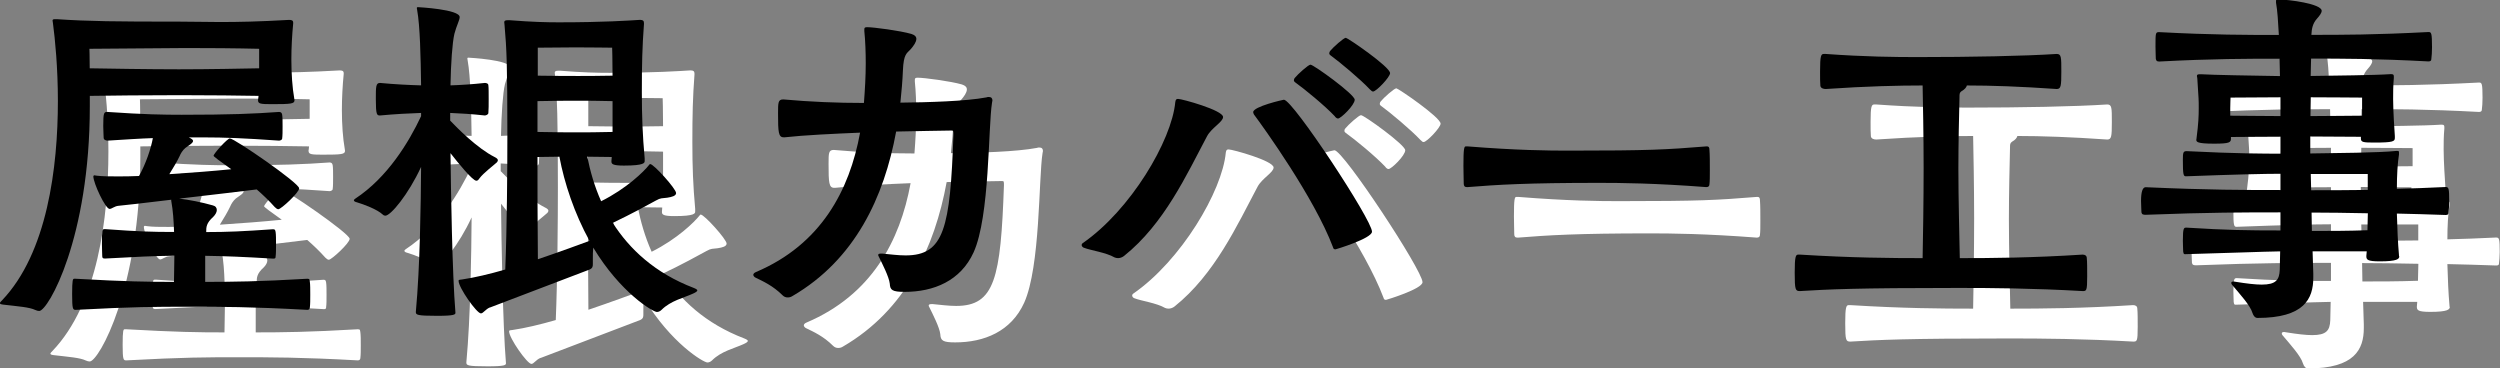
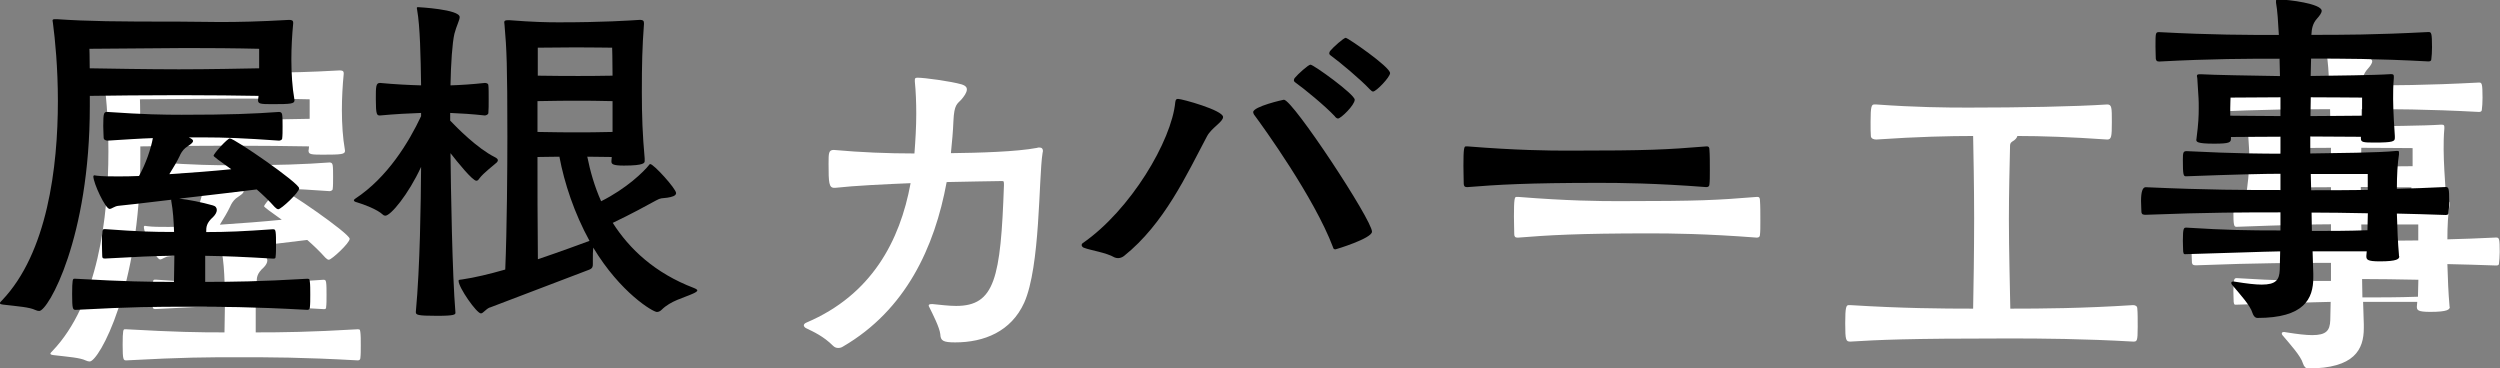
<svg xmlns="http://www.w3.org/2000/svg" viewBox="0 0 247.45 36.47">
  <rect x="0" y="0" width="247.45" height="36.47" fill="#808080" stroke="none" />
  <g fill="#fff">
    <path d="m30.55 14.84c0-.1.04-.21.04-.35-1.65-.03-4.83-.07-7.77-.07-3.15 0-7.11.04-8.93.07v1.02c0 13.06-4.13 20.27-5.01 20.27-.1 0-.25-.03-.39-.1-.59-.28-1.65-.35-3.19-.53-.21-.03-.31-.07-.31-.14s.07-.14.21-.28c4.48-4.69 5.53-13.16 5.53-19.74 0-3.29-.28-6.13-.49-7.7 0-.1-.04-.18-.04-.25 0-.1.07-.14.21-.14h.25c3.08.21 5.78.24 12.08.24 1.44 0 2.7.04 4.03.04 1.82 0 3.85-.04 6.83-.21.25 0 .42.03.42.28v.07c-.11 1.16-.18 2.38-.18 3.57 0 1.44.1 2.8.28 3.82 0 .07.03.14.03.21 0 .35-.31.39-2.24.39-1.15 0-1.37-.04-1.37-.39v-.07zm-5.25 18.06c2.66 0 5.36-.03 10.12-.31.25 0 .21.1.25.31.04.28.04.77.04 1.26s0 .98-.04 1.26c0 .14-.07.25-.25.25-5.6-.31-8.68-.31-11.76-.31-3.29 0-5.36 0-11.17.31-.28 0-.35-.07-.35-1.54s.07-1.54.21-1.54h.14c5.01.28 7.11.31 9.73.31 0-.77.04-1.65.04-2.59-2.21.03-3.57.1-6.86.28-.21 0-.28-.04-.28-.25 0-.25-.03-.7-.03-1.19 0-1.36.03-1.47.24-1.47h.11c3.29.24 4.59.28 6.79.28-.04-1.12-.1-2.1-.28-3.08v-.11c-2.59.32-4.8.56-5.22.6-.39.03-.67.31-.88.31-.42 0-1.61-2.56-1.61-3.22 0-.07.07-.11.1-.11.07 0 .14.04.25.04.52.07 1.23.07 2 .07.67 0 1.4 0 2.17-.04.67-1.19 1.19-2.73 1.37-3.75-1.23.04-2.7.14-4.48.25-.14 0-.39-.07-.39-.28 0-.25-.04-.7-.04-1.16 0-1.36.07-1.4.42-1.4 3.6.25 5.57.28 7.35.28 4.76 0 7.14-.1 9.63-.28.17 0 .28.07.31.28.04.25.04.7.04 1.16s0 .91-.04 1.19c0 .14-.21.21-.31.21-3.54-.25-5.46-.32-7.39-.32h-1.54c.31.14.42.25.42.35 0 .21-.39.42-.77.7-.28.24-.46.56-.56.8-.25.53-.63 1.16-1.02 1.79 2.17-.14 4.34-.31 6.13-.49q-1.75-1.23-1.75-1.33c0-.21 1.37-1.72 1.61-1.72.45 0 6.86 4.41 6.86 4.94 0 .42-1.79 2.07-2.06 2.07-.1 0-.21-.07-.35-.21-.56-.63-1.19-1.23-1.79-1.75-1.19.14-4.55.56-7.67.91.91.1 2.21.35 3.33.67.28.07.39.25.39.46s-.14.46-.35.67c-.7.63-.7 1.02-.7 1.51 2.1 0 3.61-.07 6.62-.28.21 0 .21.1.25.28.04.25.04.74.04 1.23 0 .45 0 .95-.04 1.19 0 .14-.03.21-.21.21-3.05-.18-4.73-.25-6.76-.28v2.59zm5.36-23.07s-2.66-.07-6.09-.07h-1.79c-4.27.03-8.93.07-8.93.07s.03.74.03 1.93c1.82.03 5.78.1 8.82.1s6.27-.07 7.95-.1v-1.93z" />
-     <path d="m49.56 16.94c.67.7 2.66 2.73 4.41 3.61.21.1.31.21.31.31 0 .07-.04.14-.1.21-.25.24-1.33 1.05-1.72 1.58-.1.14-.17.24-.31.24-.38 0-1.85-1.82-2.56-2.73.04 3.57.17 11.94.49 15.79 0 .18-.07.31-1.82.31-2.03 0-2.1-.1-2.1-.39.42-4.55.49-10.68.52-14.35-1.26 2.73-3.01 4.83-3.54 4.83-.07 0-.17-.03-.24-.1-.56-.53-1.89-1.02-2.59-1.23-.14-.03-.28-.1-.28-.18s.04-.1.14-.18c3.19-2.1 5.29-5.57 6.51-8.16v-.32c-1.16.04-2.56.11-4.06.25-.31 0-.42-.03-.42-1.61 0-1.26 0-1.61.42-1.61 1.47.14 2.91.21 4.06.24-.04-2.8-.1-5.85-.39-7.46 0-.07-.03-.14-.03-.17 0-.11.03-.11.14-.11 0 0 4.1.21 4.1.98 0 .31-.31.84-.52 1.65-.21.88-.35 2.94-.39 5.11.98-.03 2.1-.1 3.4-.24.1 0 .35.03.35.24.03.21.03.77.03 1.33s0 1.12-.03 1.4c0 .18-.28.25-.35.25-1.26-.14-2.45-.21-3.43-.25v.74zm3.95 18.48c-.46.18-.67.6-.91.6-.42 0-2.21-2.56-2.21-3.22 0-.14.14-.1.35-.14 1.23-.18 2.7-.53 4.27-.98.17-3.99.21-10.19.21-13.16 0-7.04-.07-8.68-.28-11.03 0-.1-.03-.21-.03-.28 0-.14.07-.21.35-.21h.18c2.27.18 3.68.21 4.87.21 4.45 0 7-.18 7.98-.24h.1c.25 0 .35.1.35.31v.1c-.17 2.28-.21 3.99-.21 6.72 0 2.42.07 4.24.28 6.58v.25c0 .18 0 .46-2.06.46-1.05 0-1.23-.14-1.23-.39v-.07l.03-.39c-.8 0-1.71-.03-2.42-.03.28 1.4.7 2.91 1.37 4.41 2.52-1.26 4.24-2.94 4.76-3.61.04-.07.07-.07.1-.07.35 0 2.56 2.45 2.56 2.87 0 .28-.42.39-.88.46-.52.07-.63 0-1.12.28-.84.46-2.42 1.33-4.27 2.21 1.65 2.59 4.17 4.97 8.02 6.44.25.1.35.18.35.24 0 .11-.18.21-.42.32-.91.42-2.21.7-3.12 1.61-.14.14-.31.21-.46.21-.38 0-3.6-1.89-6.3-6.37-.04.35-.04.77-.04 1.16v.46c0 .21 0 .42-.35.56l-9.84 3.75zm12.11-20.41c-1.26-.04-2.8-.04-3.36-.04-.67 0-2.7 0-4.06.04v3.05c1.4.04 3.43.04 4.03.04.53 0 2.1 0 3.4-.04v-3.05zm-5.25 5.5c-.74 0-1.51.03-2.17.03 0 2.8 0 6.44.04 10.12 2.28-.77 4.27-1.51 5.11-1.82-1.5-2.73-2.49-5.71-2.98-8.33zm-2.13-8.02c1.4.03 3.43.03 3.99.03.53 0 2.1 0 3.4-.03 0-1.58-.04-2.77-.04-2.77s-2.42-.03-3.61-.03-3.75.03-3.75.03v2.77z" />
    <path d="m92.33 30.1c.77.07 1.54.18 2.31.18 3.82 0 4.41-2.73 4.73-11.94 0-.39 0-.42-.21-.42-1.05 0-3.43.07-5.46.1-1.19 6.48-4.06 12.67-10.26 16.28-.17.11-.31.14-.49.14s-.35-.07-.49-.21c-.95-.95-1.96-1.4-2.62-1.72-.18-.07-.28-.21-.28-.31s.1-.21.28-.28c6.41-2.73 9.24-8.05 10.29-13.79-2.49.1-5.6.25-7.46.46h-.1c-.52 0-.56-.49-.56-2.35 0-1.09 0-1.4.52-1.4 2.66.24 5.32.35 7.98.35.1-1.3.18-2.63.18-3.92 0-1.09-.04-2.21-.14-3.19v-.18c0-.14.04-.21.28-.21.63 0 3.29.35 4.38.67.35.11.49.28.49.49 0 .31-.28.7-.56 1.02-.39.42-.7.46-.77 2.1-.04 1.05-.14 2.1-.25 3.19 2.77-.03 6.51-.14 8.51-.52.1-.04.17-.04.25-.04.25 0 .35.14.35.35 0 .07-.04.14-.04.21-.39 2.45-.21 11.24-1.82 14.81-1.29 2.84-3.96 3.92-6.83 3.92-1.23 0-1.44-.18-1.47-.81-.07-.67-.77-2.03-1.08-2.66-.04-.07-.07-.14-.07-.18 0-.1.1-.14.28-.14h.14z" />
-     <path d="m115.67 30.55c-.14 0-.25-.03-.35-.07-.84-.49-2.38-.7-3.01-.95-.14-.03-.25-.17-.25-.28 0-.07.04-.14.1-.18 4.73-3.26 8.82-10.15 9.17-13.97.04-.25.1-.31.28-.31.38 0 4.45 1.12 4.45 1.79 0 .49-1.12 1.05-1.58 1.89-2.03 3.82-4.24 8.68-8.23 11.87-.18.14-.39.21-.6.21zm13.44-14.24c-.04-.07-.07-.14-.07-.21 0-.56 2.98-1.23 3.04-1.23.88 0 8.72 11.9 8.72 13.06 0 .67-3.57 1.75-3.61 1.75-.14 0-.21-.04-.25-.21-1.85-4.9-6.9-11.9-7.84-13.16zm8.02.21c-.98-1.05-3.04-2.73-3.92-3.36-.1-.07-.14-.14-.14-.21 0-.11.03-.18.1-.25.28-.35 1.33-1.3 1.54-1.3.31 0 4.38 2.94 4.38 3.47s-1.37 1.86-1.65 1.86c-.1 0-.21-.07-.32-.21zm3.5-2.63c-.98-1.05-3.05-2.77-3.92-3.4-.1-.07-.14-.14-.14-.21 0-.1.04-.18.1-.25.28-.35 1.33-1.29 1.54-1.29.17 0 4.38 2.87 4.38 3.5 0 .39-1.37 1.82-1.68 1.82-.1 0-.18-.07-.28-.18z" />
    <path d="m173.95 19.49c.21 0 .25.14.25.35.04.45.04 1.26.04 2.03 0 .56 0 1.09-.04 1.37 0 .18-.1.28-.31.28-5.08-.39-8.54-.42-10.57-.42-7.18 0-10.08.18-13.06.42h-.07c-.21 0-.31-.1-.31-.35 0-.46-.03-1.12-.03-1.75 0-1.75.07-1.93.24-1.93h.18c4.87.39 8.02.42 9.94.42 8.09 0 9.7-.1 13.69-.42h.07z" />
    <path d="m183.15 30.2c5.15.32 9.03.35 12.15.35.04-1.89.1-5.74.1-8.93s-.07-6.62-.1-8.16c-2.28 0-5.53.07-9.59.35-.21 0-.49-.07-.53-.31-.03-.28-.03-.84-.03-1.44 0-1.58.1-1.72.38-1.72h.18c3.89.28 6.83.31 9.1.31 5.15 0 10.54-.1 13.76-.31.46 0 .46.31.46 1.75s-.04 1.72-.46 1.72c-3.61-.25-6.48-.35-8.89-.35-.04.18-.21.39-.52.56-.21.14-.21.28-.21.6-.04 1.68-.11 4.62-.11 7.07 0 3.08.11 6.97.14 8.86 3.15 0 7.18-.03 12.15-.35.25 0 .42.11.42.35.04.32.04 1.09.04 1.79 0 1.47-.07 1.47-.46 1.47-4.9-.28-9.07-.31-12.29-.31-10.22 0-12.85.14-15.68.31-.45 0-.52-.1-.52-1.82 0-1.61.1-1.79.35-1.79h.17z" />
-     <path d="m242.48 30.38c0 .25-.21.49-1.93.49-1.26 0-1.33-.18-1.33-.53 0-.14.04-.31.04-.46h-5.36l.07 2.21v.39c0 2.1-.91 3.99-5.53 3.99-.21 0-.39-.18-.49-.49-.21-.74-1.26-1.89-2.03-2.8-.04-.07-.07-.1-.07-.18s.07-.14.25-.14c.03 0 .1.03.17.03 1.12.18 1.96.28 2.59.28 1.4 0 1.75-.45 1.79-1.47 0-.6.04-1.23.04-1.82-2.14.04-4.34.14-9.42.28-.14 0-.14-.07-.18-.28 0-.25-.03-.63-.03-1.05 0-1.3.1-1.3.35-1.3 4.03.25 6.06.28 9.31.28v-1.79c-3.54 0-7.07 0-13.34.24-.24 0-.38-.03-.42-.24 0-.25-.04-.67-.04-1.12q0-1.37.46-1.37c6.3.28 9.77.28 13.34.28v-1.61c-1.54 0-4.55.07-9.35.25-.25 0-.31-.11-.31-1.61 0-.74.03-.88.38-.88 4.94.25 7.81.25 9.28.25v-1.68c-1.65 0-3.96.03-4.9.03v.14c0 .39-.1.52-1.68.52-1.68 0-1.75-.18-1.75-.39 0-.03.03-.1.03-.21.18-1.37.21-2.14.21-2.91 0-.95 0-.67-.14-2.94 0-.1-.04-.18-.04-.24 0-.14.07-.18.28-.18h.17c1.02.07 5.22.14 7.77.18 0-.56-.04-1.16-.04-1.72-3.12 0-6.65 0-11.9.28-.25 0-.31-.07-.35-.28 0-.25-.03-.7-.03-1.19 0-1.4 0-1.44.38-1.44 5.25.28 8.72.28 11.83.28-.07-1.3-.14-2.42-.28-3.19v-.18c0-.14.04-.14.25-.14.98 0 4.27.42 4.27 1.12 0 .21-.21.49-.46.77-.42.46-.53.98-.56 1.61 3.05 0 6.23 0 11.59-.28.28 0 .35.07.35 1.51 0 .46-.03.91-.07 1.19 0 .14-.1.21-.28.21-5.22-.28-8.65-.28-11.62-.28 0 .53-.04 1.12-.04 1.72 2.35-.04 6.27-.07 7.88-.18h.1c.21 0 .25.07.25.24v.14c-.07.8-.07 1.47-.07 2.07 0 .21 0 1.23.17 3.68v.18c0 .35-.17.46-2.03.46-1.08 0-1.33-.03-1.33-.39v-.18c-.98 0-3.4-.03-5.01-.03v1.68c2.56-.04 6.76-.07 8.51-.25h.1c.14 0 .17.03.17.14v.21c-.14.84-.21 2.07-.21 3.4 1.47-.03 3.08-.1 4.83-.18.31 0 .35.14.35 1.44 0 .42-.04.88-.07 1.12 0 .14-.07.21-.28.21-1.72-.07-3.33-.1-4.83-.14.04 1.44.1 2.91.21 4.13v.07zm-11.76-15.75-4.94.03s-.03.7-.03 1.05v.74c.91 0 3.33.04 4.97.04zm8.08.03c-.6 0-3.29-.03-5.08-.03 0 .67-.03 1.26-.03 1.86 1.65 0 4.2-.04 5.11-.04zm.56 7.56h-5.64c0 .53.04 1.05.04 1.61 1.72 0 3.5 0 5.6-.03zm-5.56 3.82c0 .59.03 1.23.03 1.82 1.65 0 3.54 0 5.5-.07 0-.6.04-1.12.04-1.68-2.1-.04-3.92-.07-5.57-.07z" />
+     <path d="m242.48 30.38c0 .25-.21.49-1.93.49-1.26 0-1.33-.18-1.33-.53 0-.14.04-.31.04-.46h-5.36l.07 2.21v.39c0 2.1-.91 3.99-5.53 3.99-.21 0-.39-.18-.49-.49-.21-.74-1.26-1.89-2.03-2.8-.04-.07-.07-.1-.07-.18s.07-.14.25-.14c.03 0 .1.03.17.03 1.12.18 1.96.28 2.59.28 1.4 0 1.75-.45 1.79-1.47 0-.6.04-1.23.04-1.82-2.14.04-4.34.14-9.42.28-.14 0-.14-.07-.18-.28 0-.25-.03-.63-.03-1.05 0-1.3.1-1.3.35-1.3 4.03.25 6.06.28 9.31.28v-1.79c-3.54 0-7.07 0-13.34.24-.24 0-.38-.03-.42-.24 0-.25-.04-.67-.04-1.12q0-1.37.46-1.37c6.3.28 9.77.28 13.34.28v-1.61c-1.54 0-4.55.07-9.35.25-.25 0-.31-.11-.31-1.61 0-.74.03-.88.38-.88 4.94.25 7.81.25 9.28.25v-1.68c-1.65 0-3.96.03-4.9.03v.14c0 .39-.1.52-1.68.52-1.68 0-1.75-.18-1.75-.39 0-.03.03-.1.03-.21.18-1.37.21-2.14.21-2.91 0-.95 0-.67-.14-2.94 0-.1-.04-.18-.04-.24 0-.14.07-.18.28-.18h.17c1.02.07 5.22.14 7.77.18 0-.56-.04-1.16-.04-1.72-3.12 0-6.65 0-11.9.28-.25 0-.31-.07-.35-.28 0-.25-.03-.7-.03-1.19 0-1.4 0-1.44.38-1.44 5.25.28 8.72.28 11.83.28-.07-1.3-.14-2.42-.28-3.19v-.18c0-.14.04-.14.25-.14.98 0 4.27.42 4.27 1.12 0 .21-.21.49-.46.77-.42.46-.53.98-.56 1.61 3.05 0 6.23 0 11.59-.28.28 0 .35.07.35 1.51 0 .46-.03.91-.07 1.19 0 .14-.1.21-.28.21-5.22-.28-8.65-.28-11.62-.28 0 .53-.04 1.12-.04 1.72 2.35-.04 6.27-.07 7.88-.18h.1c.21 0 .25.07.25.24v.14c-.07.8-.07 1.47-.07 2.07 0 .21 0 1.23.17 3.68v.18c0 .35-.17.46-2.03.46-1.08 0-1.33-.03-1.33-.39v-.18c-.98 0-3.4-.03-5.01-.03v1.68c2.56-.04 6.76-.07 8.51-.25h.1c.14 0 .17.03.17.14v.21c-.14.84-.21 2.07-.21 3.4 1.47-.03 3.08-.1 4.83-.18.31 0 .35.14.35 1.44 0 .42-.04.88-.07 1.12 0 .14-.07.21-.28.21-1.72-.07-3.33-.1-4.83-.14.04 1.44.1 2.91.21 4.13v.07zm-11.76-15.75-4.94.03s-.03.7-.03 1.05v.74c.91 0 3.33.04 4.97.04zm8.08.03c-.6 0-3.29-.03-5.08-.03 0 .67-.03 1.26-.03 1.86 1.65 0 4.2-.04 5.11-.04zm.56 7.56h-5.64c0 .53.04 1.05.04 1.61 1.72 0 3.5 0 5.6-.03m-5.56 3.82c0 .59.03 1.23.03 1.82 1.65 0 3.54 0 5.5-.07 0-.6.04-1.12.04-1.68-2.1-.04-3.92-.07-5.57-.07z" />
  </g>
  <path d="m25.55 9.84c0-.1.04-.21.04-.35-1.65-.03-4.83-.07-7.77-.07-3.15 0-7.11.04-8.93.07v1.02c0 13.06-4.13 20.27-5.01 20.27-.1 0-.25-.03-.39-.1-.59-.28-1.65-.35-3.19-.53-.21-.03-.31-.07-.31-.14s.07-.14.21-.28c4.48-4.69 5.53-13.16 5.53-19.74 0-3.29-.28-6.13-.49-7.7 0-.1-.04-.18-.04-.25 0-.1.07-.14.21-.14h.25c3.08.21 5.78.24 12.08.24 1.44 0 2.7.04 4.03.04 1.82 0 3.85-.04 6.83-.21.25 0 .42.03.42.28v.07c-.11 1.16-.18 2.38-.18 3.57 0 1.44.1 2.8.28 3.82 0 .07.03.14.03.21 0 .35-.31.39-2.24.39-1.15 0-1.37-.04-1.37-.39v-.07zm-5.25 18.06c2.66 0 5.36-.03 10.12-.31.25 0 .21.1.25.31.04.28.04.77.04 1.26s0 .98-.04 1.26c0 .14-.07.25-.25.25-5.6-.31-8.68-.31-11.76-.31-3.29 0-5.36 0-11.17.31-.28 0-.35-.07-.35-1.54s.07-1.54.21-1.54h.14c5.01.28 7.11.31 9.73.31 0-.77.04-1.65.04-2.59-2.21.03-3.57.1-6.86.28-.21 0-.28-.04-.28-.25 0-.25-.03-.7-.03-1.19 0-1.36.03-1.47.24-1.47h.11c3.29.24 4.59.28 6.79.28-.04-1.12-.1-2.1-.28-3.08v-.11c-2.59.32-4.8.56-5.22.6-.39.03-.67.31-.88.31-.42 0-1.61-2.56-1.61-3.22 0-.07.07-.11.1-.11.07 0 .14.04.25.04.52.07 1.23.07 2 .07.67 0 1.4 0 2.17-.04.67-1.19 1.19-2.73 1.37-3.75-1.23.04-2.7.14-4.48.25-.14 0-.39-.07-.39-.28 0-.25-.04-.7-.04-1.16 0-1.36.07-1.4.42-1.4 3.6.25 5.57.28 7.35.28 4.76 0 7.14-.1 9.63-.28.17 0 .28.07.31.28.04.25.04.7.04 1.16s0 .91-.04 1.19c0 .14-.21.21-.31.21-3.54-.25-5.46-.32-7.39-.32h-1.54c.31.14.42.25.42.35 0 .21-.39.42-.77.7-.28.24-.46.56-.56.8-.25.53-.63 1.16-1.02 1.79 2.17-.14 4.34-.31 6.13-.49q-1.75-1.23-1.75-1.33c0-.21 1.37-1.72 1.61-1.72.45 0 6.86 4.41 6.86 4.94 0 .42-1.79 2.07-2.06 2.07-.1 0-.21-.07-.35-.21-.56-.63-1.19-1.23-1.79-1.75-1.19.14-4.55.56-7.67.91.91.1 2.21.35 3.33.67.28.07.39.25.39.46s-.14.46-.35.67c-.7.63-.7 1.02-.7 1.51 2.1 0 3.61-.07 6.62-.28.21 0 .21.1.25.28.04.25.04.74.04 1.23 0 .45 0 .95-.04 1.19 0 .14-.03.21-.21.21-3.05-.18-4.73-.25-6.76-.28v2.59zm5.36-23.07s-2.66-.07-6.09-.07h-1.79c-4.27.03-8.93.07-8.93.07s.03.74.03 1.93c1.82.03 5.78.1 8.82.1s6.27-.07 7.95-.1v-1.93z" />
  <path d="m44.56 11.94c.67.7 2.66 2.73 4.41 3.61.21.1.31.21.31.31 0 .07-.04.14-.1.21-.25.24-1.33 1.05-1.72 1.58-.1.14-.17.24-.31.24-.38 0-1.85-1.82-2.56-2.73.04 3.57.17 11.94.49 15.79 0 .18-.07.31-1.82.31-2.03 0-2.1-.1-2.1-.39.42-4.55.49-10.68.52-14.35-1.26 2.73-3.01 4.83-3.54 4.83-.07 0-.17-.03-.24-.1-.56-.53-1.89-1.02-2.59-1.23-.14-.03-.28-.1-.28-.18s.04-.1.14-.18c3.19-2.1 5.29-5.57 6.51-8.16v-.32c-1.16.04-2.56.11-4.06.25-.31 0-.42-.03-.42-1.61 0-1.26 0-1.61.42-1.61 1.47.14 2.91.21 4.06.24-.04-2.8-.1-5.85-.39-7.46 0-.07-.03-.14-.03-.17 0-.11.03-.11.14-.11 0 0 4.1.21 4.1.98 0 .31-.31.84-.52 1.65-.21.88-.35 2.94-.39 5.11.98-.03 2.1-.1 3.4-.24.1 0 .35.03.35.24.03.21.03.77.03 1.33s0 1.12-.03 1.4c0 .18-.28.25-.35.25-1.26-.14-2.45-.21-3.43-.25v.74zm3.95 18.48c-.46.18-.67.6-.91.6-.42 0-2.21-2.56-2.21-3.22 0-.14.14-.1.35-.14 1.23-.18 2.7-.53 4.27-.98.17-3.99.21-10.19.21-13.16 0-7.04-.07-8.68-.28-11.03 0-.1-.03-.21-.03-.28 0-.14.07-.21.35-.21h.18c2.27.18 3.68.21 4.87.21 4.45 0 7-.18 7.98-.24h.1c.25 0 .35.1.35.31v.1c-.17 2.28-.21 3.99-.21 6.72 0 2.42.07 4.24.28 6.58v.25c0 .18 0 .46-2.06.46-1.05 0-1.23-.14-1.23-.39v-.07l.03-.39c-.8 0-1.71-.03-2.42-.03.28 1.4.7 2.91 1.37 4.41 2.52-1.26 4.24-2.94 4.76-3.61.04-.07.07-.07.1-.07.35 0 2.56 2.45 2.56 2.87 0 .28-.42.39-.88.46-.52.07-.63 0-1.12.28-.84.46-2.42 1.33-4.27 2.21 1.65 2.59 4.17 4.97 8.02 6.44.25.1.35.18.35.24 0 .11-.18.21-.42.32-.91.42-2.21.7-3.12 1.61-.14.14-.31.21-.46.21-.38 0-3.6-1.89-6.3-6.37-.04.35-.04.77-.04 1.16v.46c0 .21 0 .42-.35.56l-9.84 3.75zm12.11-20.41c-1.26-.04-2.8-.04-3.36-.04-.67 0-2.7 0-4.06.04v3.05c1.4.04 3.43.04 4.03.04.53 0 2.1 0 3.4-.04v-3.05zm-5.25 5.5c-.74 0-1.51.03-2.17.03 0 2.8 0 6.44.04 10.12 2.28-.77 4.27-1.51 5.11-1.82-1.5-2.73-2.49-5.71-2.98-8.33zm-2.13-8.02c1.4.03 3.43.03 3.99.03.53 0 2.1 0 3.4-.03 0-1.58-.04-2.77-.04-2.77s-2.42-.03-3.61-.03-3.75.03-3.75.03v2.77z" />
-   <path d="m87.33 25.1c.77.07 1.54.18 2.31.18 3.82 0 4.41-2.73 4.73-11.94 0-.39 0-.42-.21-.42-1.05 0-3.43.07-5.46.1-1.19 6.48-4.06 12.67-10.26 16.28-.17.11-.31.14-.49.14s-.35-.07-.49-.21c-.95-.95-1.96-1.4-2.62-1.72-.18-.07-.28-.21-.28-.31s.1-.21.28-.28c6.41-2.73 9.24-8.05 10.29-13.79-2.49.1-5.6.25-7.46.46h-.1c-.52 0-.56-.49-.56-2.35 0-1.09 0-1.4.52-1.4 2.66.24 5.32.35 7.98.35.1-1.3.18-2.63.18-3.92 0-1.09-.04-2.21-.14-3.19v-.18c0-.14.04-.21.28-.21.63 0 3.29.35 4.38.67.35.11.49.28.49.49 0 .31-.28.7-.56 1.02-.39.42-.7.46-.77 2.1-.04 1.05-.14 2.1-.25 3.19 2.77-.03 6.51-.14 8.51-.52.1-.04.17-.04.25-.04.25 0 .35.14.35.35 0 .07-.04.14-.04.21-.39 2.45-.21 11.24-1.82 14.81-1.29 2.84-3.96 3.92-6.83 3.92-1.23 0-1.44-.18-1.47-.81-.07-.67-.77-2.03-1.08-2.66-.04-.07-.07-.14-.07-.18 0-.1.1-.14.28-.14h.14z" />
  <path d="m110.67 25.55c-.14 0-.25-.03-.35-.07-.84-.49-2.38-.7-3.01-.95-.14-.03-.25-.17-.25-.28 0-.07.04-.14.1-.18 4.73-3.26 8.82-10.15 9.17-13.97.04-.25.1-.31.28-.31.38 0 4.45 1.12 4.45 1.79 0 .49-1.12 1.05-1.58 1.89-2.03 3.82-4.24 8.68-8.23 11.87-.18.14-.39.21-.6.21zm13.44-14.24c-.04-.07-.07-.14-.07-.21 0-.56 2.98-1.23 3.04-1.23.88 0 8.72 11.9 8.72 13.06 0 .67-3.57 1.75-3.61 1.75-.14 0-.21-.04-.25-.21-1.85-4.9-6.9-11.9-7.84-13.16zm8.02.21c-.98-1.05-3.04-2.73-3.92-3.36-.1-.07-.14-.14-.14-.21 0-.11.03-.18.1-.25.28-.35 1.33-1.3 1.54-1.3.31 0 4.38 2.94 4.38 3.47s-1.37 1.86-1.65 1.86c-.1 0-.21-.07-.32-.21zm3.5-2.63c-.98-1.05-3.05-2.77-3.92-3.4-.1-.07-.14-.14-.14-.21 0-.1.04-.18.1-.25.28-.35 1.33-1.29 1.54-1.29.17 0 4.38 2.87 4.38 3.5 0 .39-1.37 1.82-1.68 1.82-.1 0-.18-.07-.28-.18z" />
  <path d="m168.95 14.49c.21 0 .25.14.25.35.04.45.04 1.26.04 2.03 0 .56 0 1.09-.04 1.37 0 .18-.1.28-.31.28-5.08-.39-8.54-.42-10.57-.42-7.18 0-10.08.18-13.06.42h-.07c-.21 0-.31-.1-.31-.35 0-.46-.03-1.12-.03-1.75 0-1.75.07-1.93.24-1.93h.18c4.87.39 8.02.42 9.94.42 8.09 0 9.7-.1 13.69-.42h.07z" />
-   <path d="m178.15 25.2c5.15.32 9.03.35 12.15.35.04-1.89.1-5.74.1-8.93s-.07-6.62-.1-8.16c-2.28 0-5.53.07-9.59.35-.21 0-.49-.07-.53-.31-.03-.28-.03-.84-.03-1.44 0-1.58.1-1.72.38-1.72h.18c3.89.28 6.83.31 9.1.31 5.15 0 10.54-.1 13.76-.31.46 0 .46.31.46 1.75s-.04 1.72-.46 1.72c-3.61-.25-6.48-.35-8.89-.35-.04.18-.21.39-.52.56-.21.14-.21.28-.21.6-.04 1.68-.11 4.62-.11 7.07 0 3.08.11 6.97.14 8.86 3.15 0 7.18-.03 12.15-.35.25 0 .42.11.42.35.04.32.04 1.09.04 1.79 0 1.47-.07 1.47-.46 1.47-4.9-.28-9.07-.31-12.29-.31-10.22 0-12.85.14-15.68.31-.45 0-.52-.1-.52-1.82 0-1.61.1-1.79.35-1.79h.17z" />
  <path d="m237.48 25.38c0 .25-.21.49-1.93.49-1.26 0-1.33-.18-1.33-.53 0-.14.04-.31.04-.46h-5.36l.07 2.21v.39c0 2.1-.91 3.99-5.53 3.99-.21 0-.39-.18-.49-.49-.21-.74-1.26-1.89-2.03-2.8-.04-.07-.07-.1-.07-.18s.07-.14.25-.14c.03 0 .1.03.17.03 1.12.18 1.96.28 2.59.28 1.4 0 1.75-.45 1.79-1.47 0-.6.04-1.23.04-1.82-2.14.04-4.34.14-9.42.28-.14 0-.14-.07-.18-.28 0-.25-.03-.63-.03-1.05 0-1.3.1-1.3.35-1.3 4.03.25 6.06.28 9.31.28v-1.79c-3.54 0-7.07 0-13.34.24-.24 0-.38-.03-.42-.24 0-.25-.04-.67-.04-1.12q0-1.37.46-1.37c6.3.28 9.77.28 13.34.28v-1.61c-1.54 0-4.55.07-9.35.25-.25 0-.31-.11-.31-1.61 0-.74.03-.88.38-.88 4.94.25 7.81.25 9.28.25v-1.68c-1.65 0-3.96.03-4.9.03v.14c0 .39-.1.52-1.68.52-1.68 0-1.75-.18-1.75-.39 0-.03.03-.1.03-.21.18-1.37.21-2.14.21-2.91 0-.95 0-.67-.14-2.94 0-.1-.04-.18-.04-.24 0-.14.07-.18.28-.18h.17c1.02.07 5.22.14 7.77.18 0-.56-.04-1.16-.04-1.72-3.12 0-6.65 0-11.9.28-.25 0-.31-.07-.35-.28 0-.25-.03-.7-.03-1.19 0-1.4 0-1.44.38-1.44 5.25.28 8.72.28 11.83.28-.07-1.3-.14-2.42-.28-3.19v-.18c0-.14.04-.14.25-.14.98 0 4.27.42 4.27 1.12 0 .21-.21.49-.46.77-.42.46-.53.98-.56 1.61 3.05 0 6.23 0 11.59-.28.28 0 .35.07.35 1.51 0 .46-.03.91-.07 1.19 0 .14-.1.21-.28.21-5.22-.28-8.65-.28-11.62-.28 0 .53-.04 1.12-.04 1.72 2.35-.04 6.27-.07 7.88-.18h.1c.21 0 .25.07.25.24v.14c-.07.8-.07 1.47-.07 2.07 0 .21 0 1.23.17 3.68v.18c0 .35-.17.46-2.03.46-1.08 0-1.33-.03-1.33-.39v-.18c-.98 0-3.4-.03-5.01-.03v1.68c2.56-.04 6.76-.07 8.51-.25h.1c.14 0 .17.03.17.14v.21c-.14.84-.21 2.07-.21 3.4 1.47-.03 3.08-.1 4.83-.18.31 0 .35.14.35 1.44 0 .42-.04.88-.07 1.12 0 .14-.07.21-.28.21-1.72-.07-3.33-.1-4.83-.14.04 1.44.1 2.91.21 4.13v.07zm-11.76-15.75-4.94.03s-.03.7-.03 1.05v.74c.91 0 3.33.04 4.97.04zm8.08.03c-.6 0-3.29-.03-5.08-.03 0 .67-.03 1.26-.03 1.86 1.65 0 4.2-.04 5.11-.04zm.56 7.56h-5.64c0 .53.04 1.05.04 1.61 1.72 0 3.5 0 5.6-.03zm-5.56 3.82c0 .59.03 1.23.03 1.82 1.65 0 3.54 0 5.5-.07 0-.6.04-1.12.04-1.68-2.1-.04-3.92-.07-5.57-.07z" />
</svg>